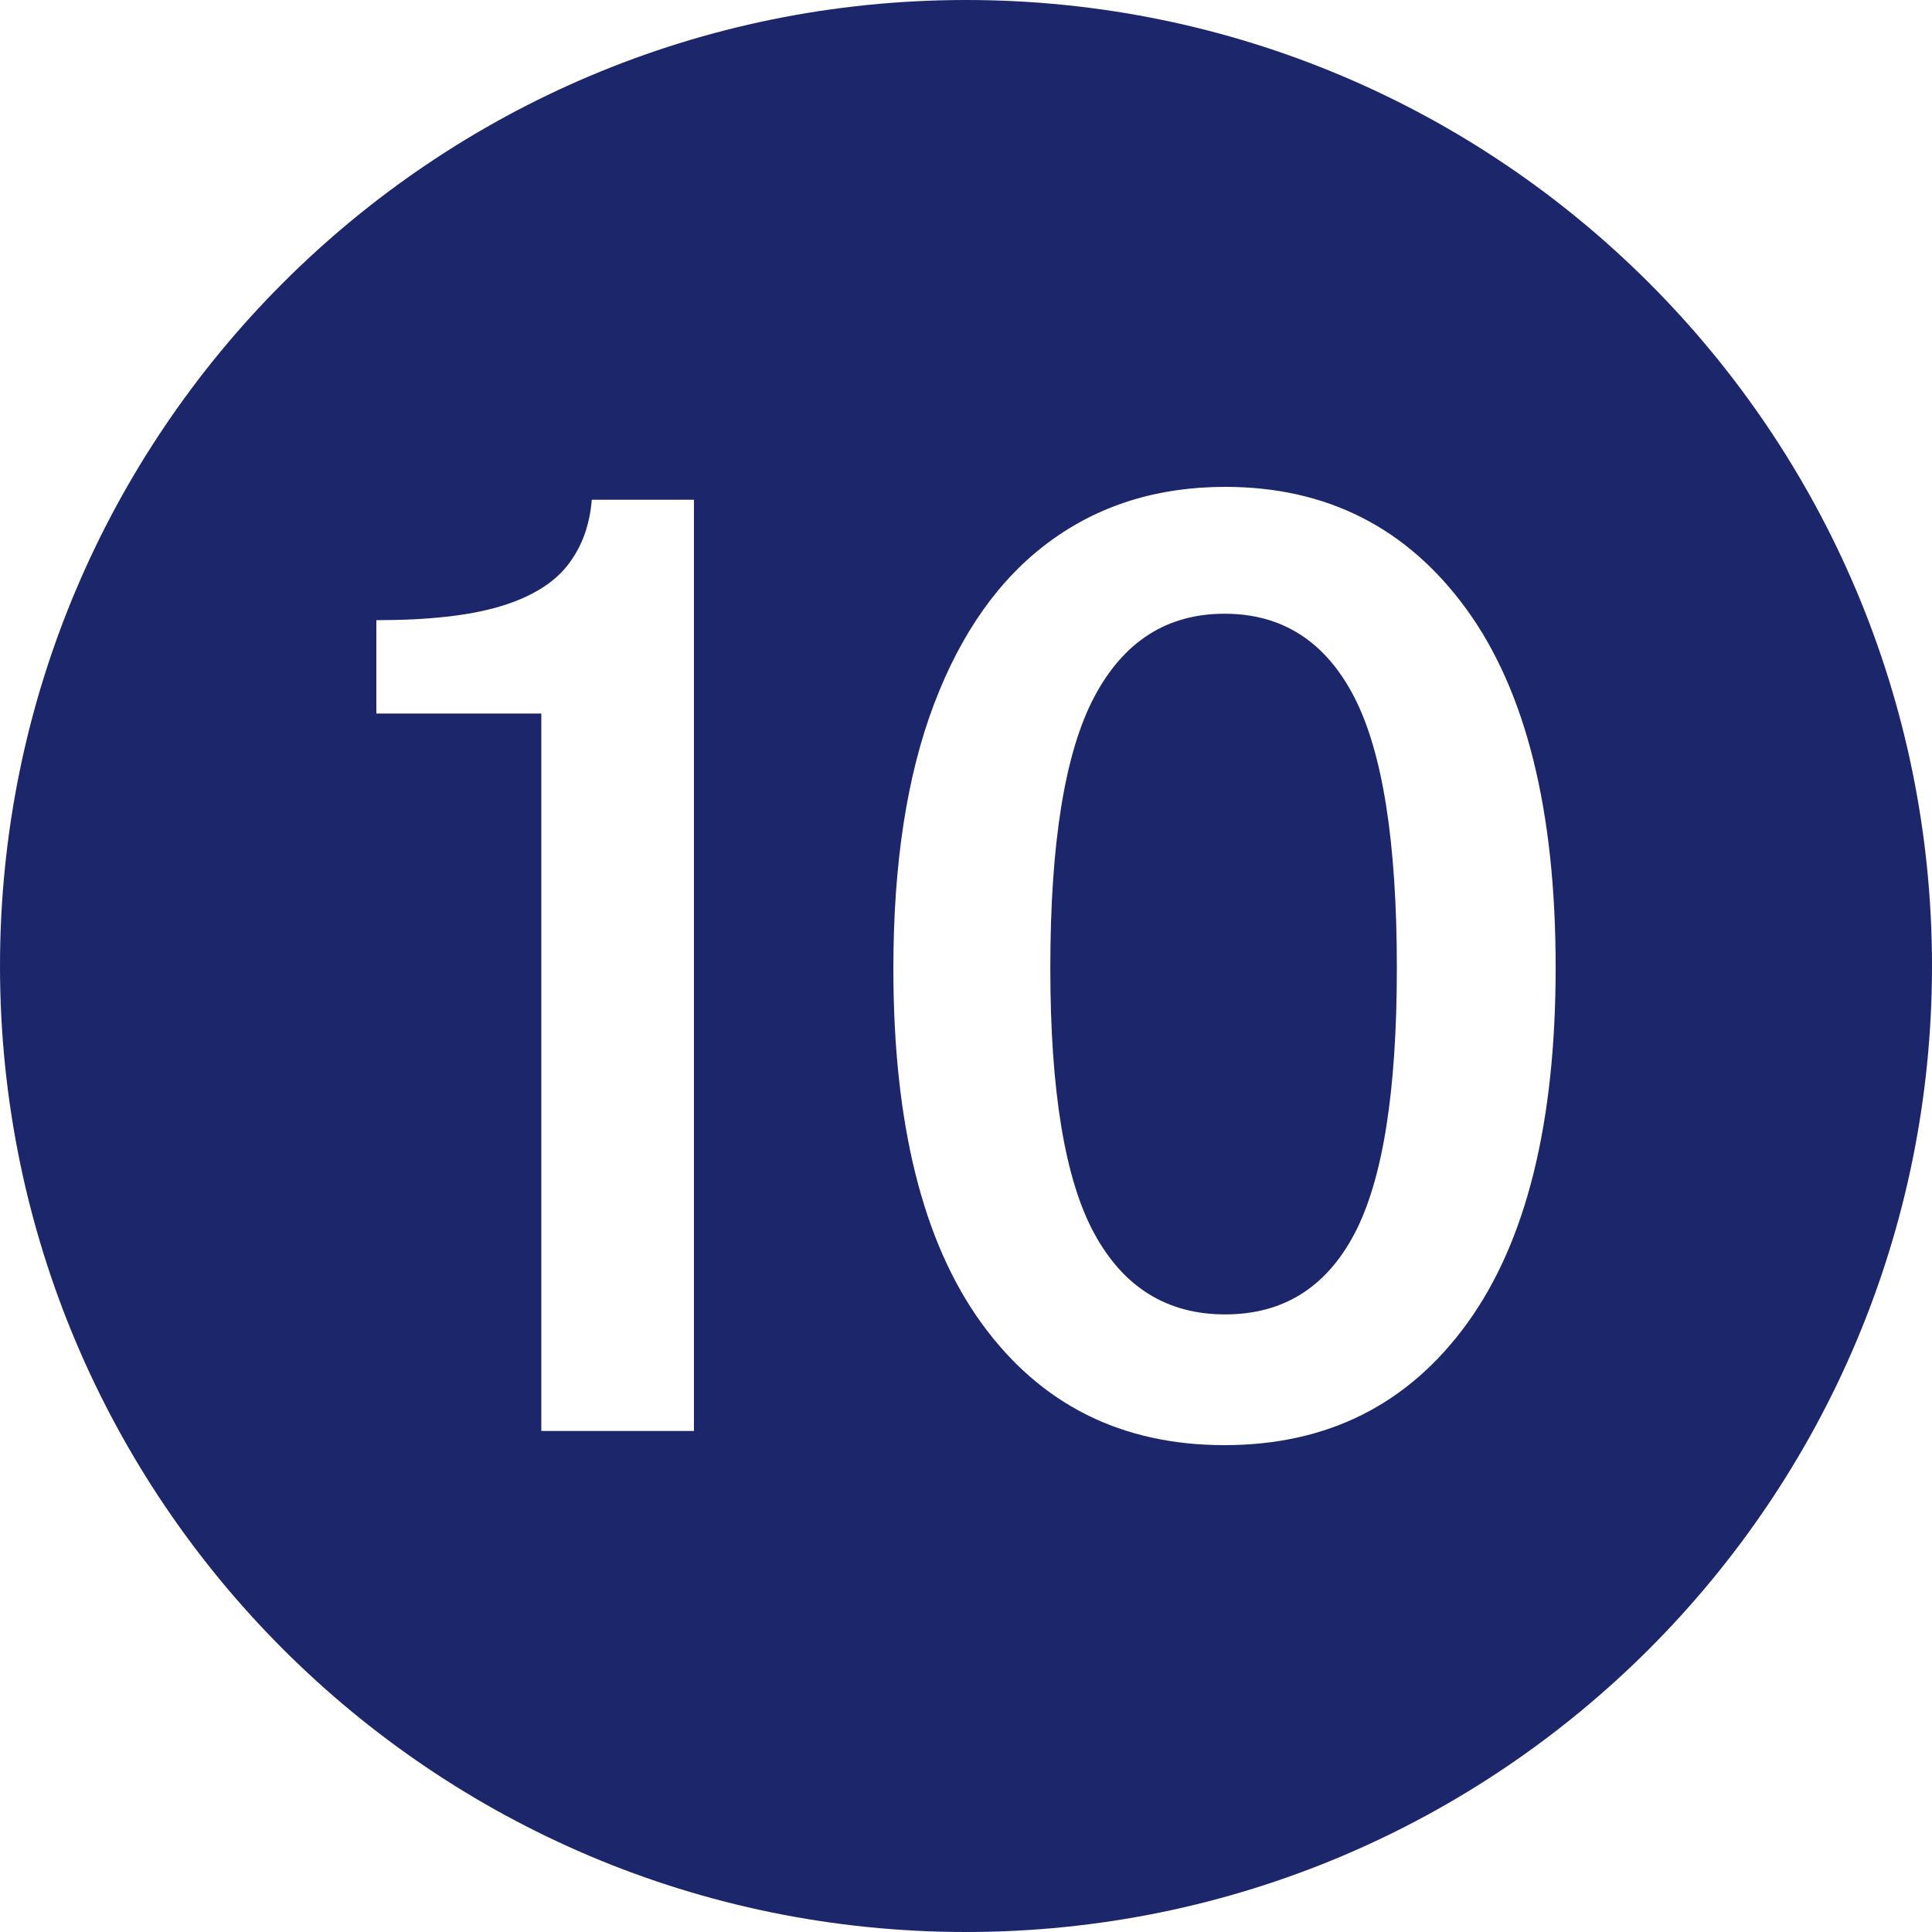
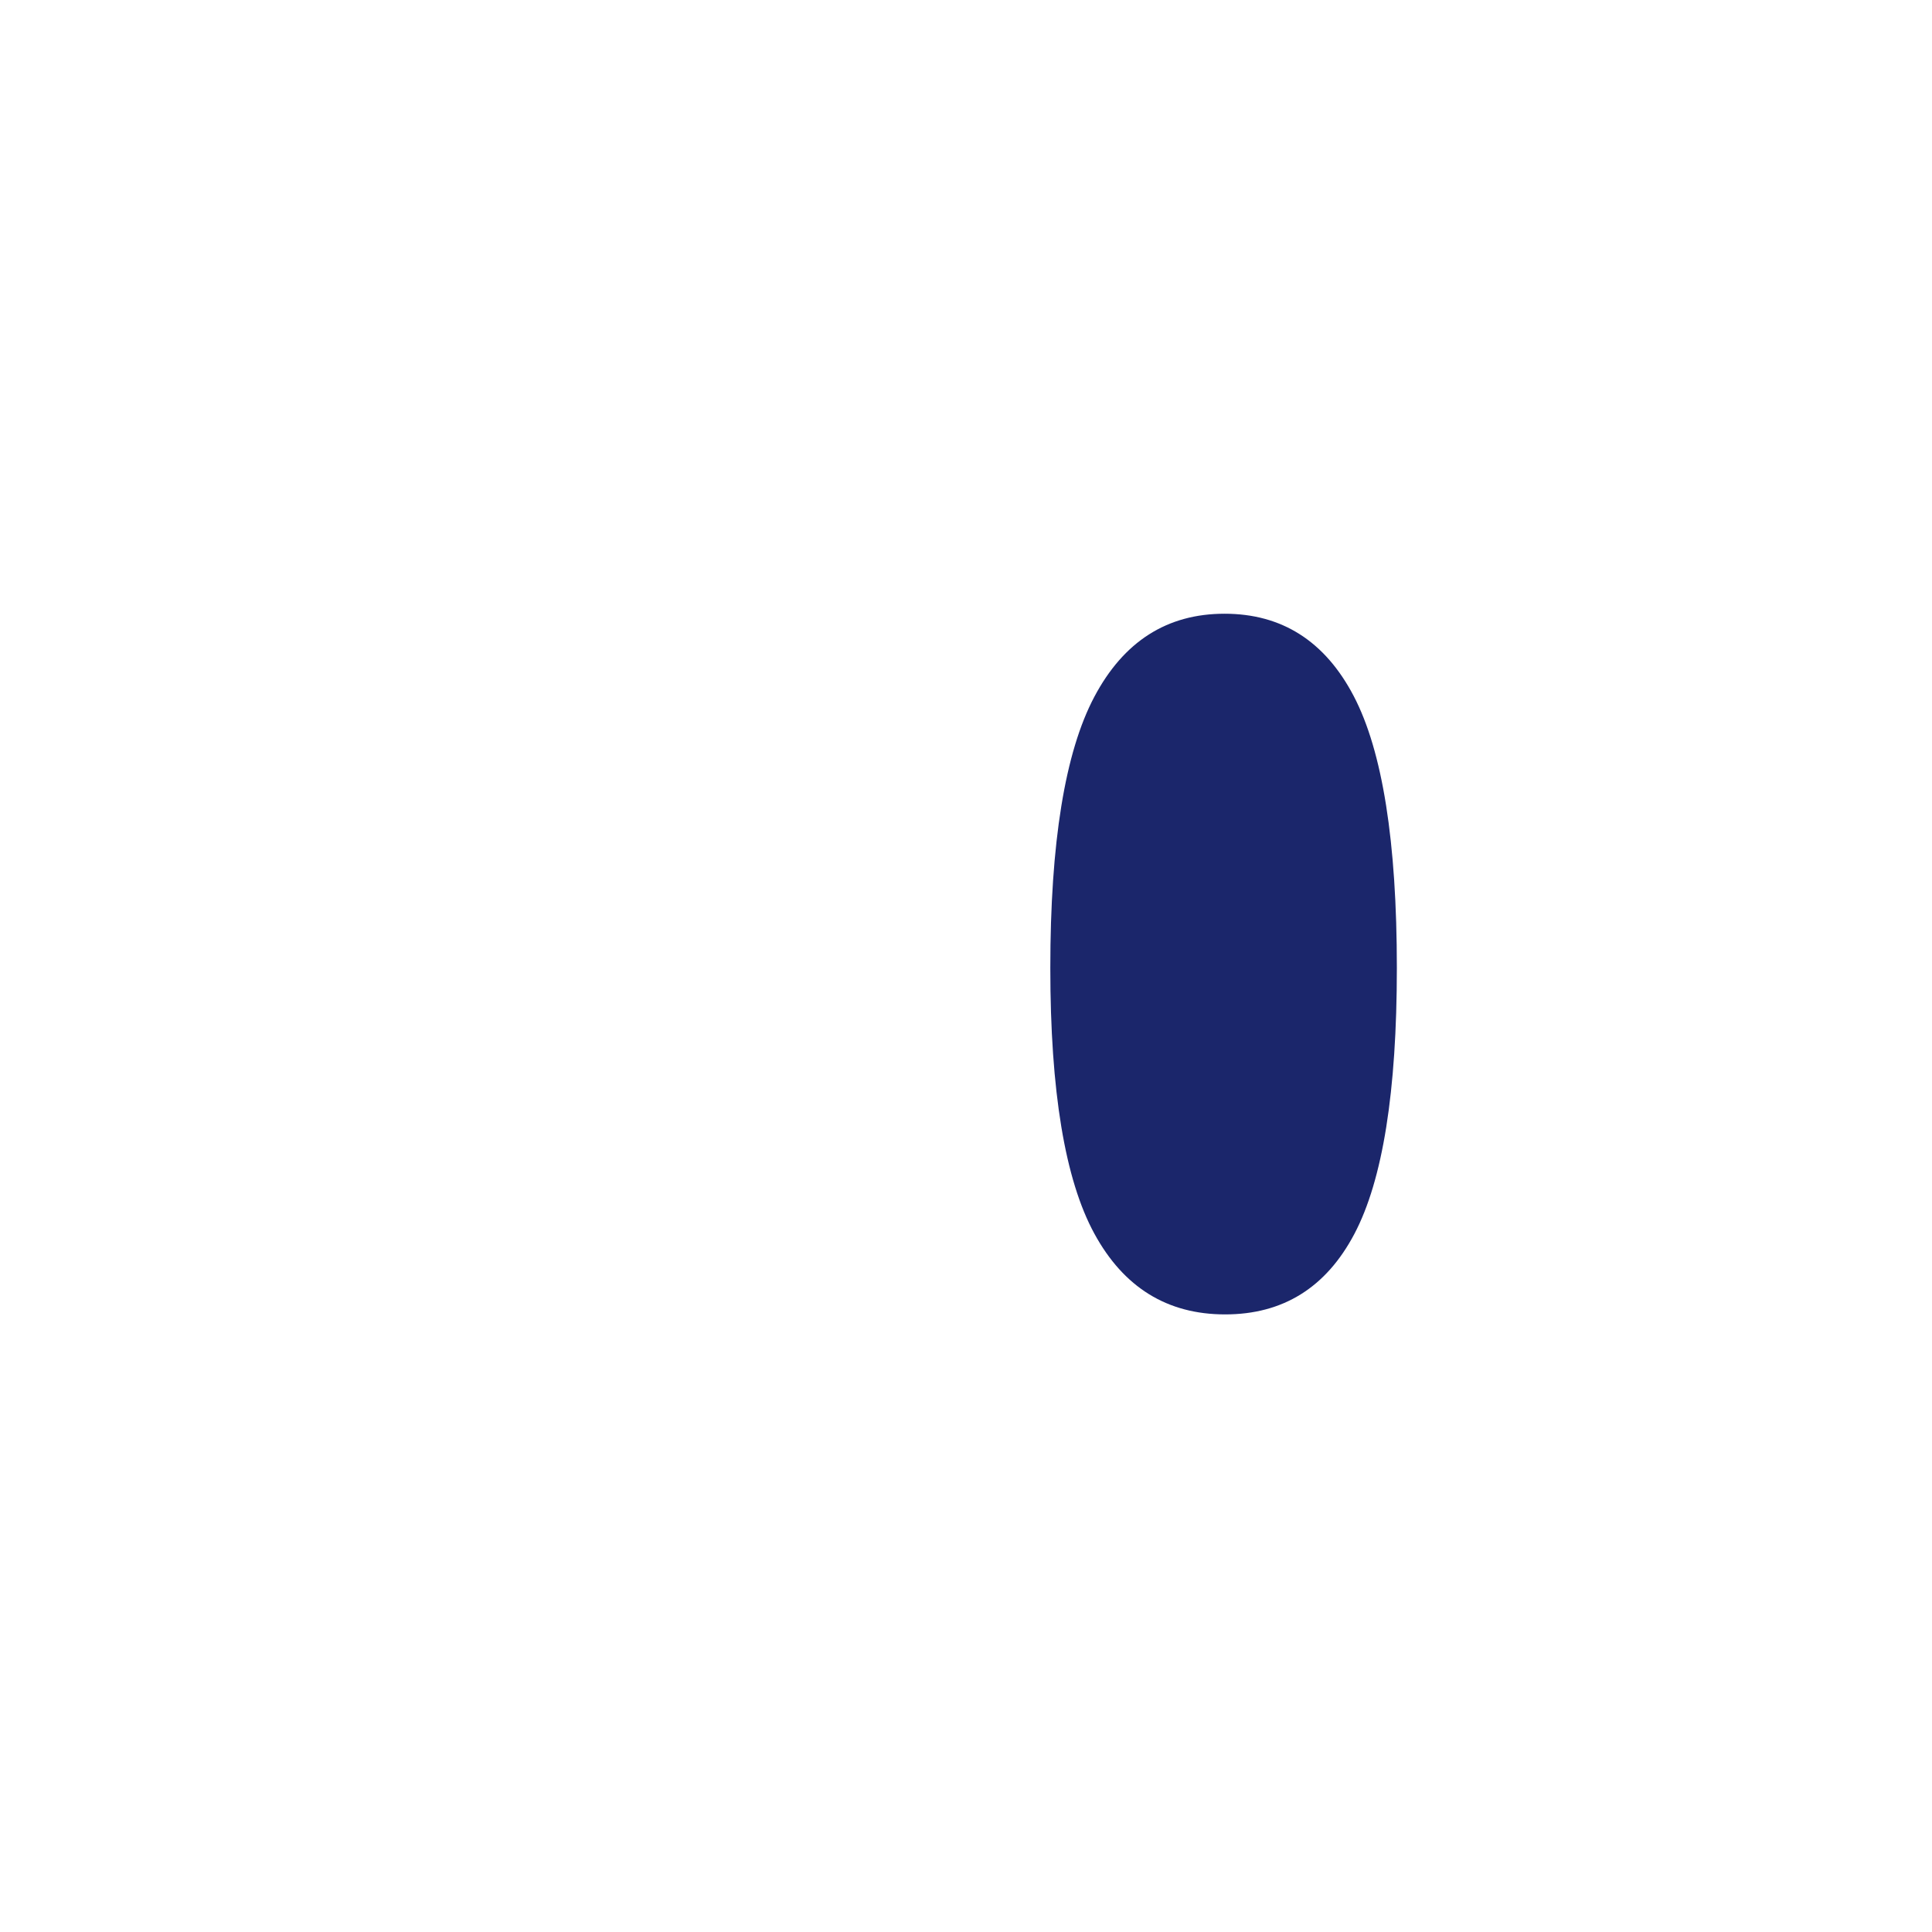
<svg xmlns="http://www.w3.org/2000/svg" data-name="Layer 1" fill="#1b266b" height="600" preserveAspectRatio="xMidYMid meet" version="1" viewBox="0.0 0.0 600.0 600.0" width="600" zoomAndPan="magnify">
  <g id="change1_1">
    <path d="M380.283,190.6c-17.844,0-31.32,8.6-40.43,25.8-9.112,17.2-13.667,45.269-13.667,84.2,0,38.269,4.555,65.769,13.667,82.5,9.109,16.734,22.652,25.1,40.621,25.1s31.349-8.331,40.143-25c8.793-16.666,13.189-44.2,13.189-82.6,0-39.2-4.463-67.332-13.381-84.4-8.922-17.065-22.303-25.6-40.143-25.6Z" />
  </g>
  <g id="change1_2">
-     <path d="M300,0C134.314,0,0,134.315,0,300s134.314,300,300,300,300-134.315,300-300S465.686,0,300,0Zm-84.488,444.4h-47.405V221.6h-51.23v-29c16.184,0,29.023-1.432,38.518-4.3,9.492-2.866,16.439-7.1,20.836-12.7,4.396-5.6,6.912-12.4,7.551-20.4h31.731V444.4Zm240.181-33.5c-18.288,25.269-43.425,37.9-75.41,37.9s-57.125-12.6-75.41-37.8c-18.289-25.2-27.432-61.931-27.432-110.2,0-32.531,4.206-59.9,12.617-82.1,8.41-22.2,20.324-39,35.746-50.4,15.417-11.4,33.643-17.1,54.67-17.1,31.603,0,56.611,12.7,75.027,38.1,18.414,25.4,27.622,62.435,27.622,111.1,0,48.4-9.146,85.234-27.431,110.5Z" />
-   </g>
+     </g>
</svg>